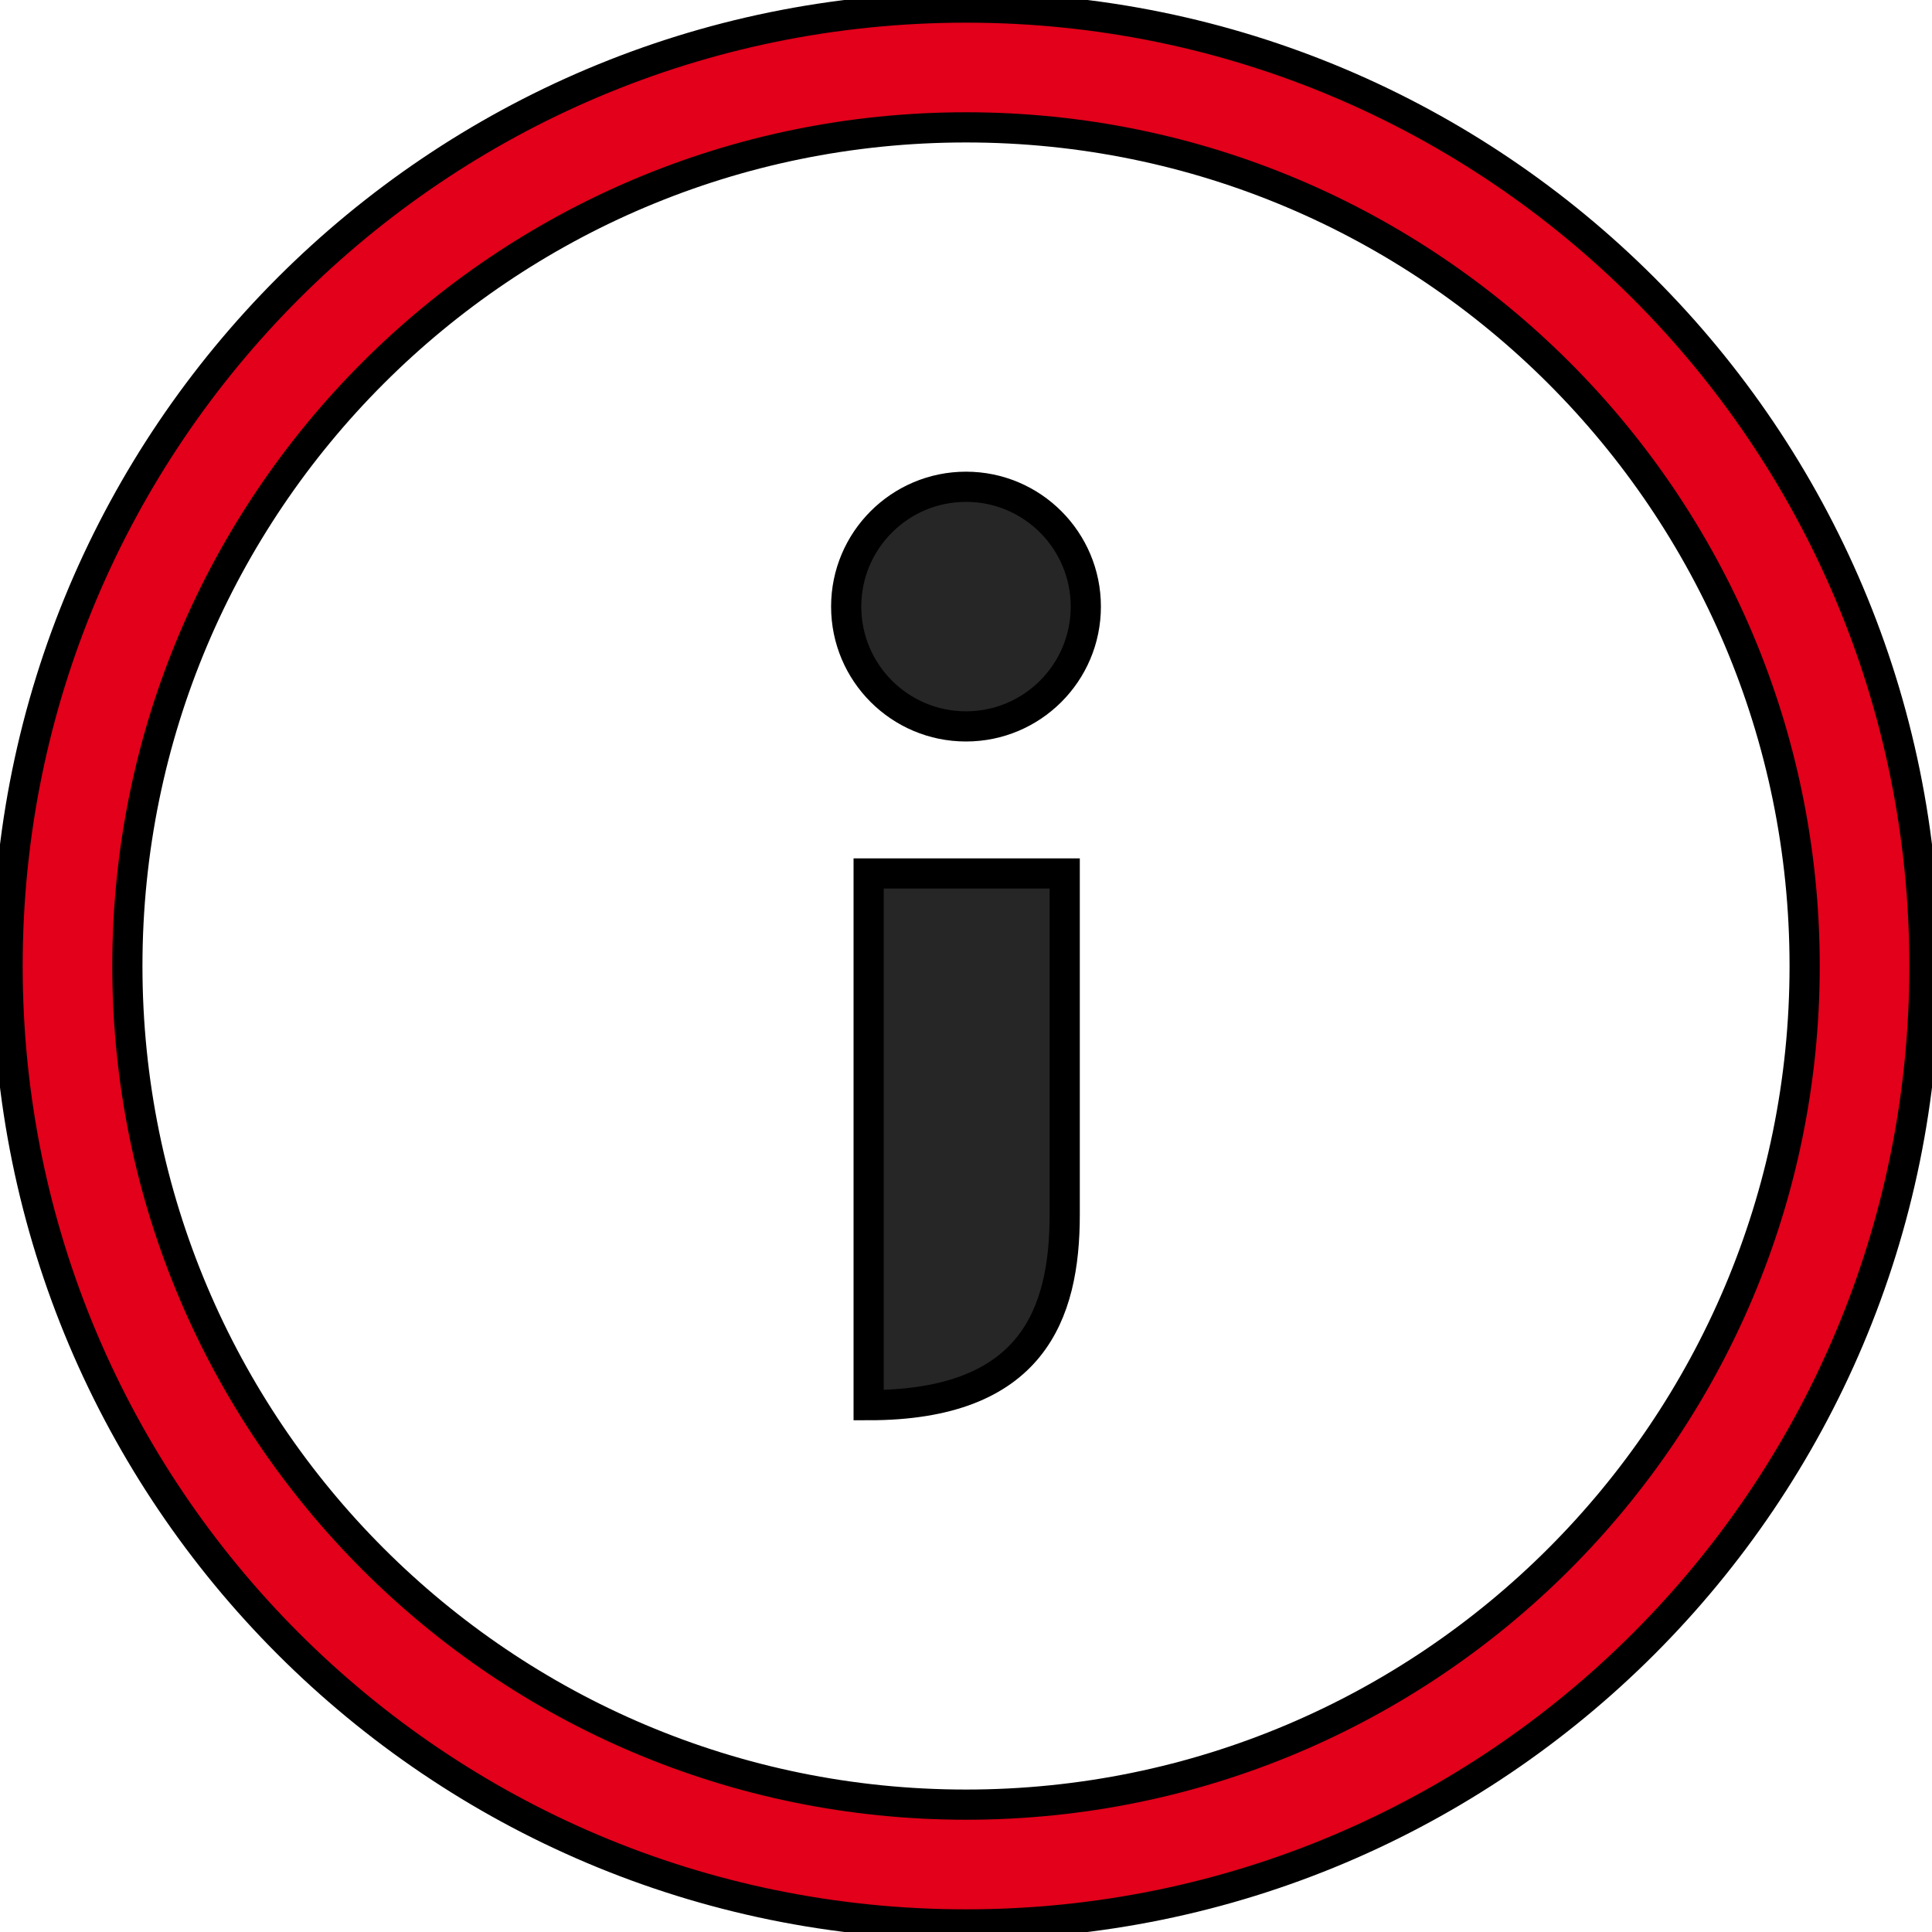
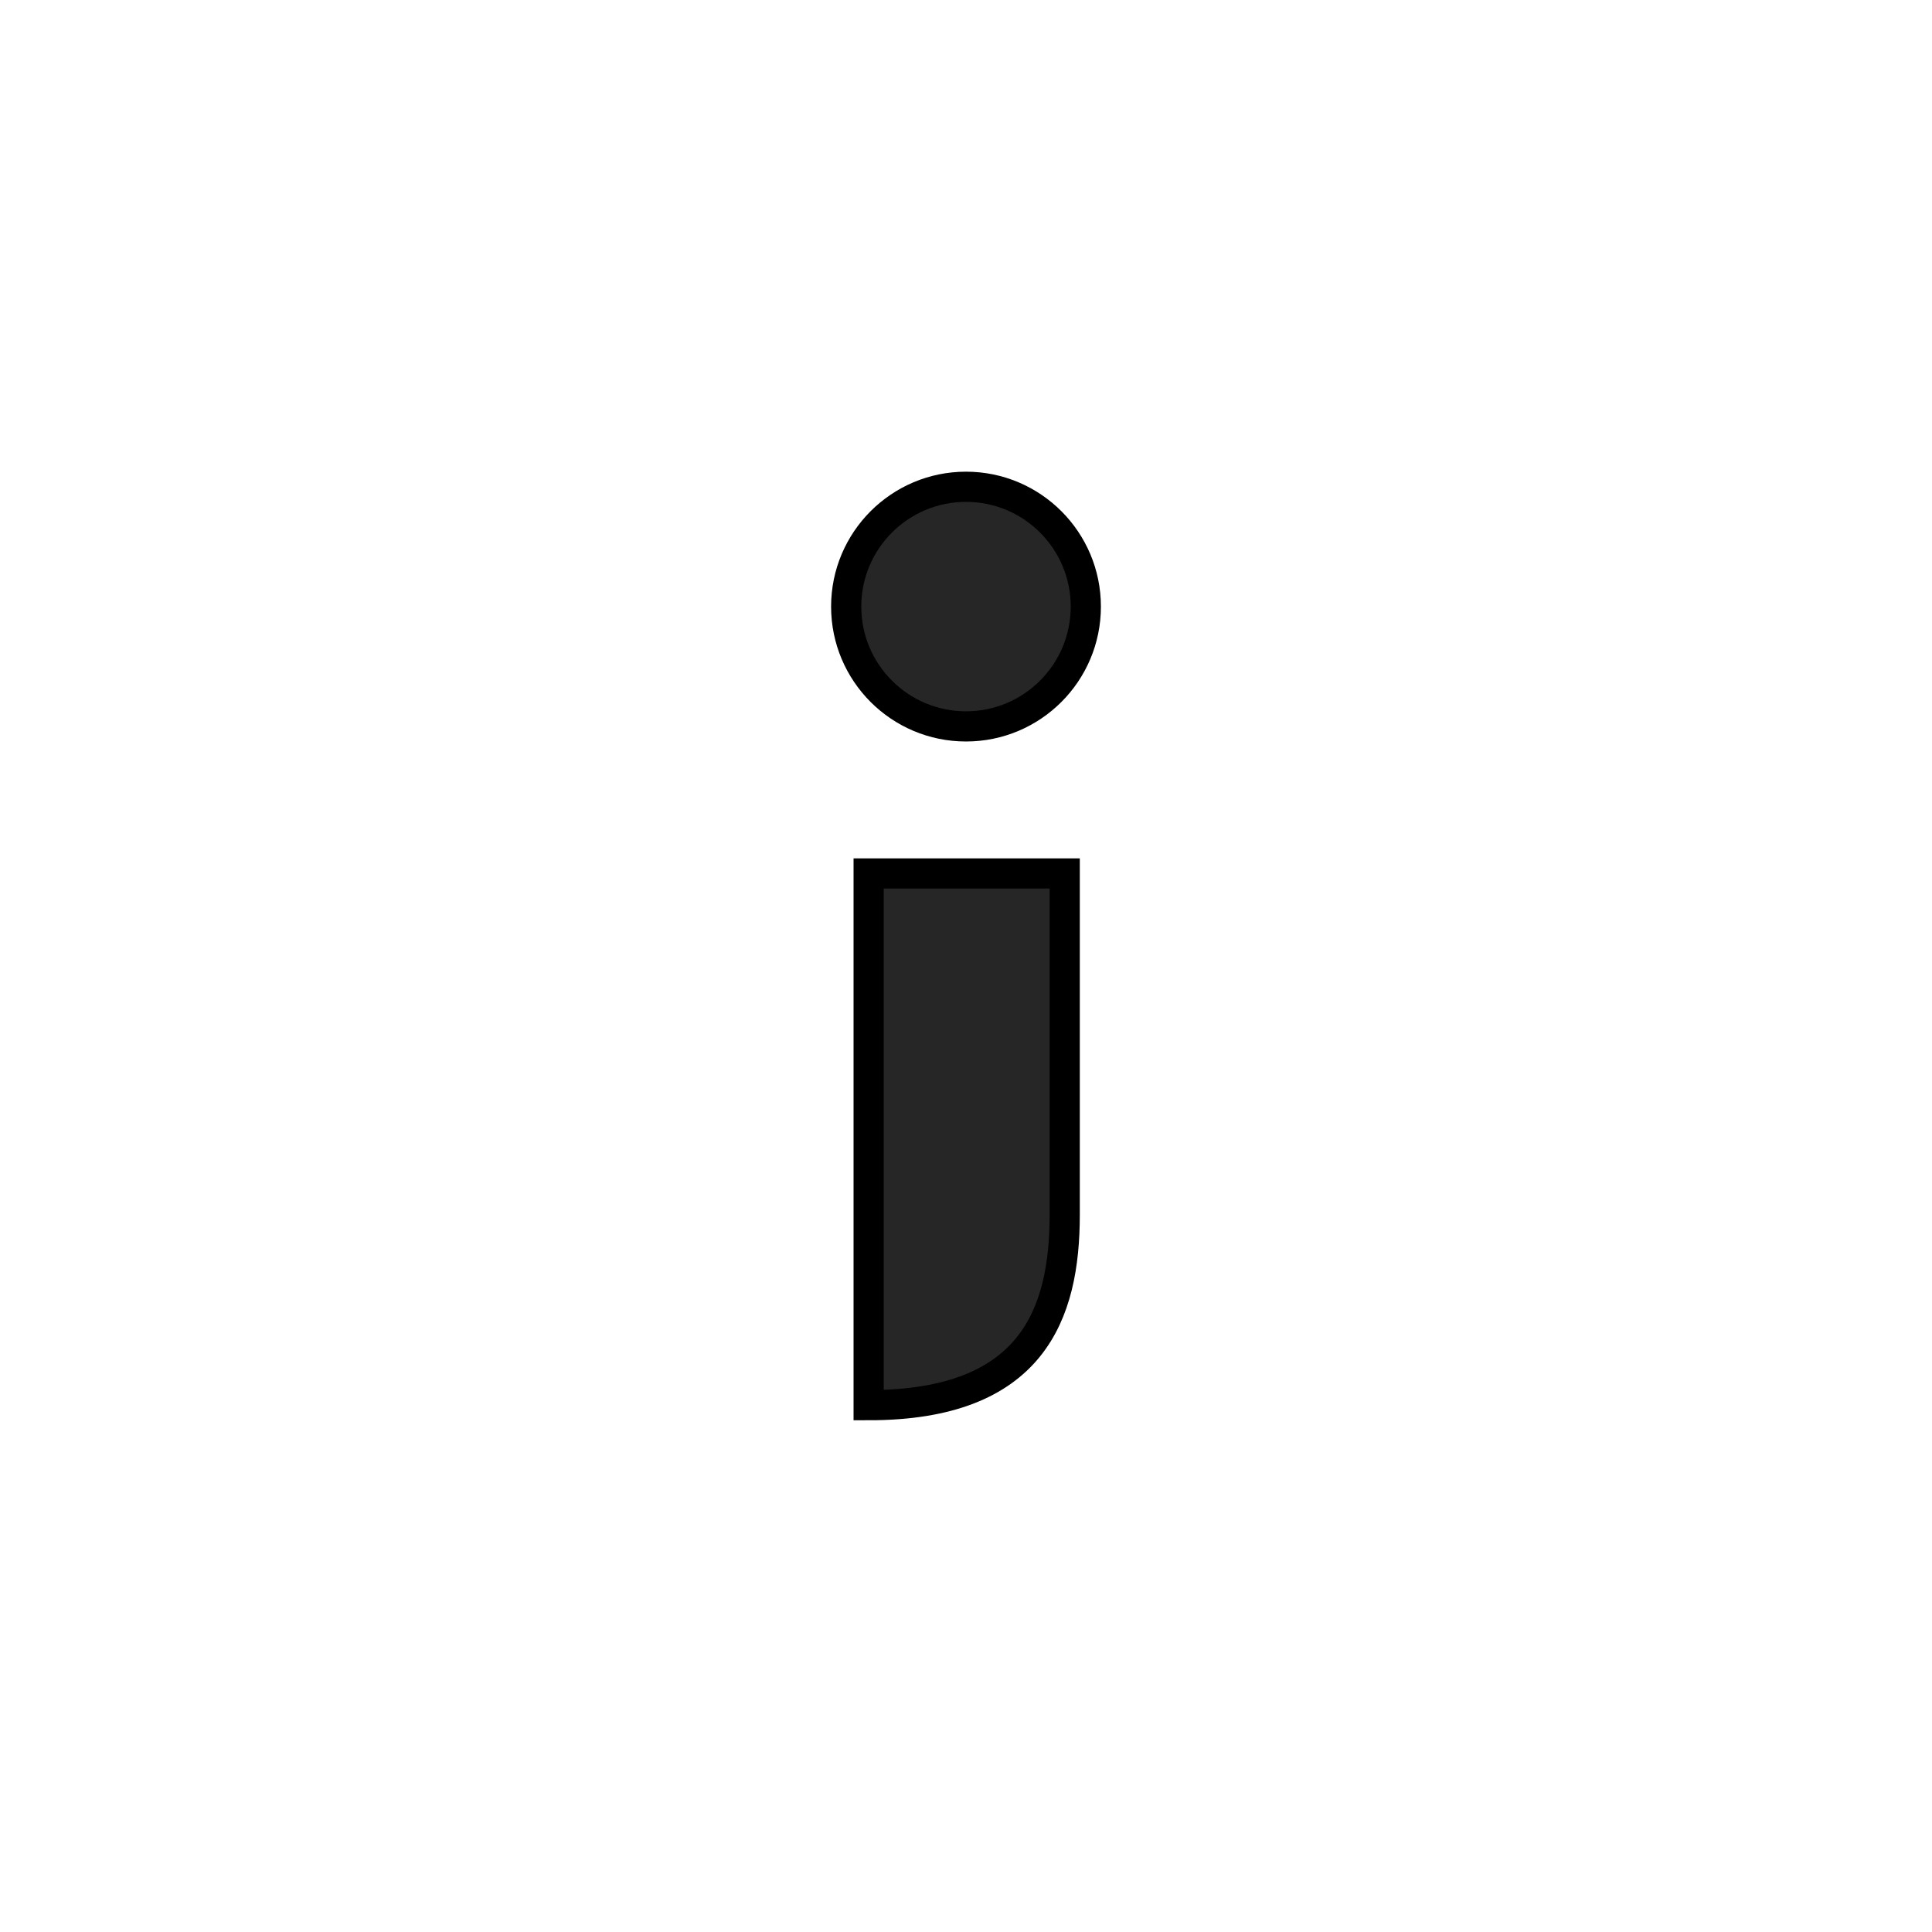
<svg xmlns="http://www.w3.org/2000/svg" width="64" height="64" fill="none">
  <g>
    <title>Layer 1</title>
-     <path stroke="null" id="svg_1" fill="#e2001a" d="m32,59.781c-15.343,0 -27.781,-12.44 -27.781,-27.781c0,-15.343 12.438,-27.781 27.781,-27.781c15.345,0 27.781,12.438 27.781,27.781c0,15.341 -12.436,27.781 -27.781,27.781zm0,-59.53c-17.536,0 -31.749,14.214 -31.749,31.749c0,17.534 14.214,31.749 31.749,31.749c17.536,0 31.749,-14.216 31.749,-31.749c0,-17.536 -14.214,-31.749 -31.749,-31.749z" clip-rule="evenodd" fill-rule="evenodd" />
    <path stroke="null" id="svg_2" fill="#262626" d="m28.031,20.094c0,2.192 1.777,3.969 3.969,3.969c2.192,0 3.969,-1.777 3.969,-3.969c0,-2.191 -1.777,-3.969 -3.969,-3.969c-2.192,0 -3.969,1.778 -3.969,3.969zm0.744,26.454c5.414,0 6.495,-3.001 6.495,-6.309l0,-11.305l-6.495,0l0,17.614z" clip-rule="evenodd" fill-rule="evenodd" />
  </g>
</svg>